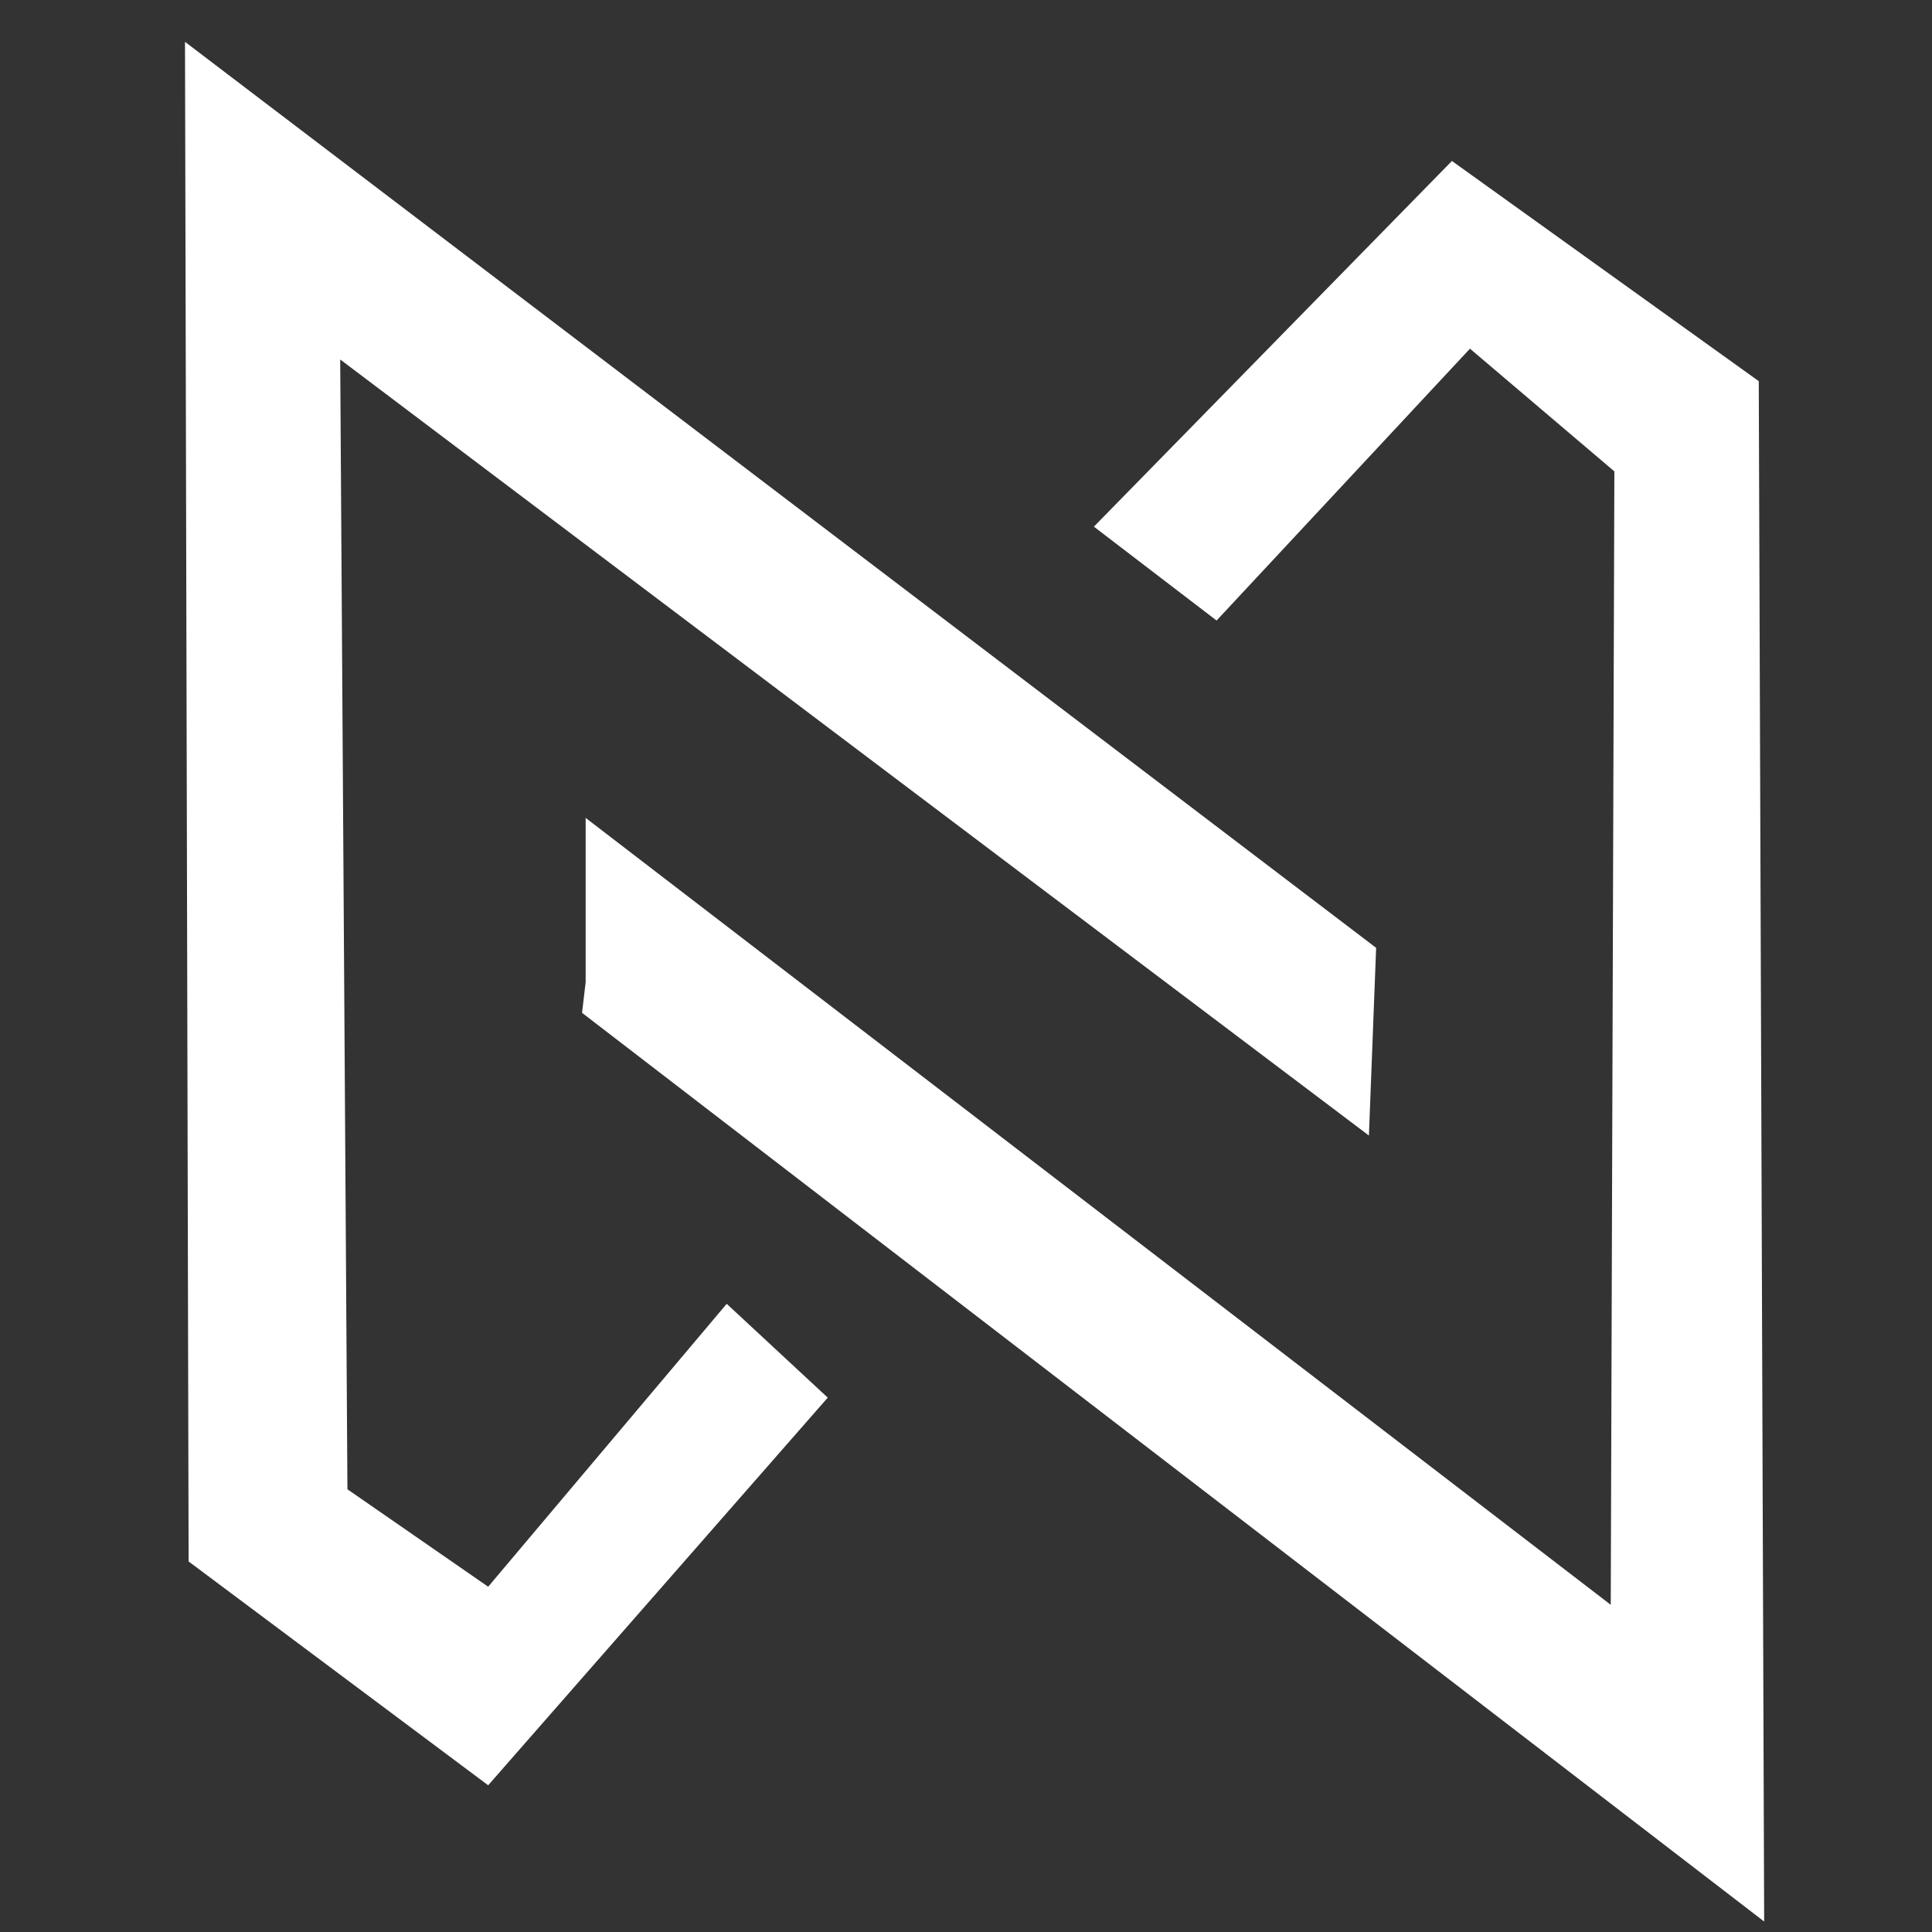
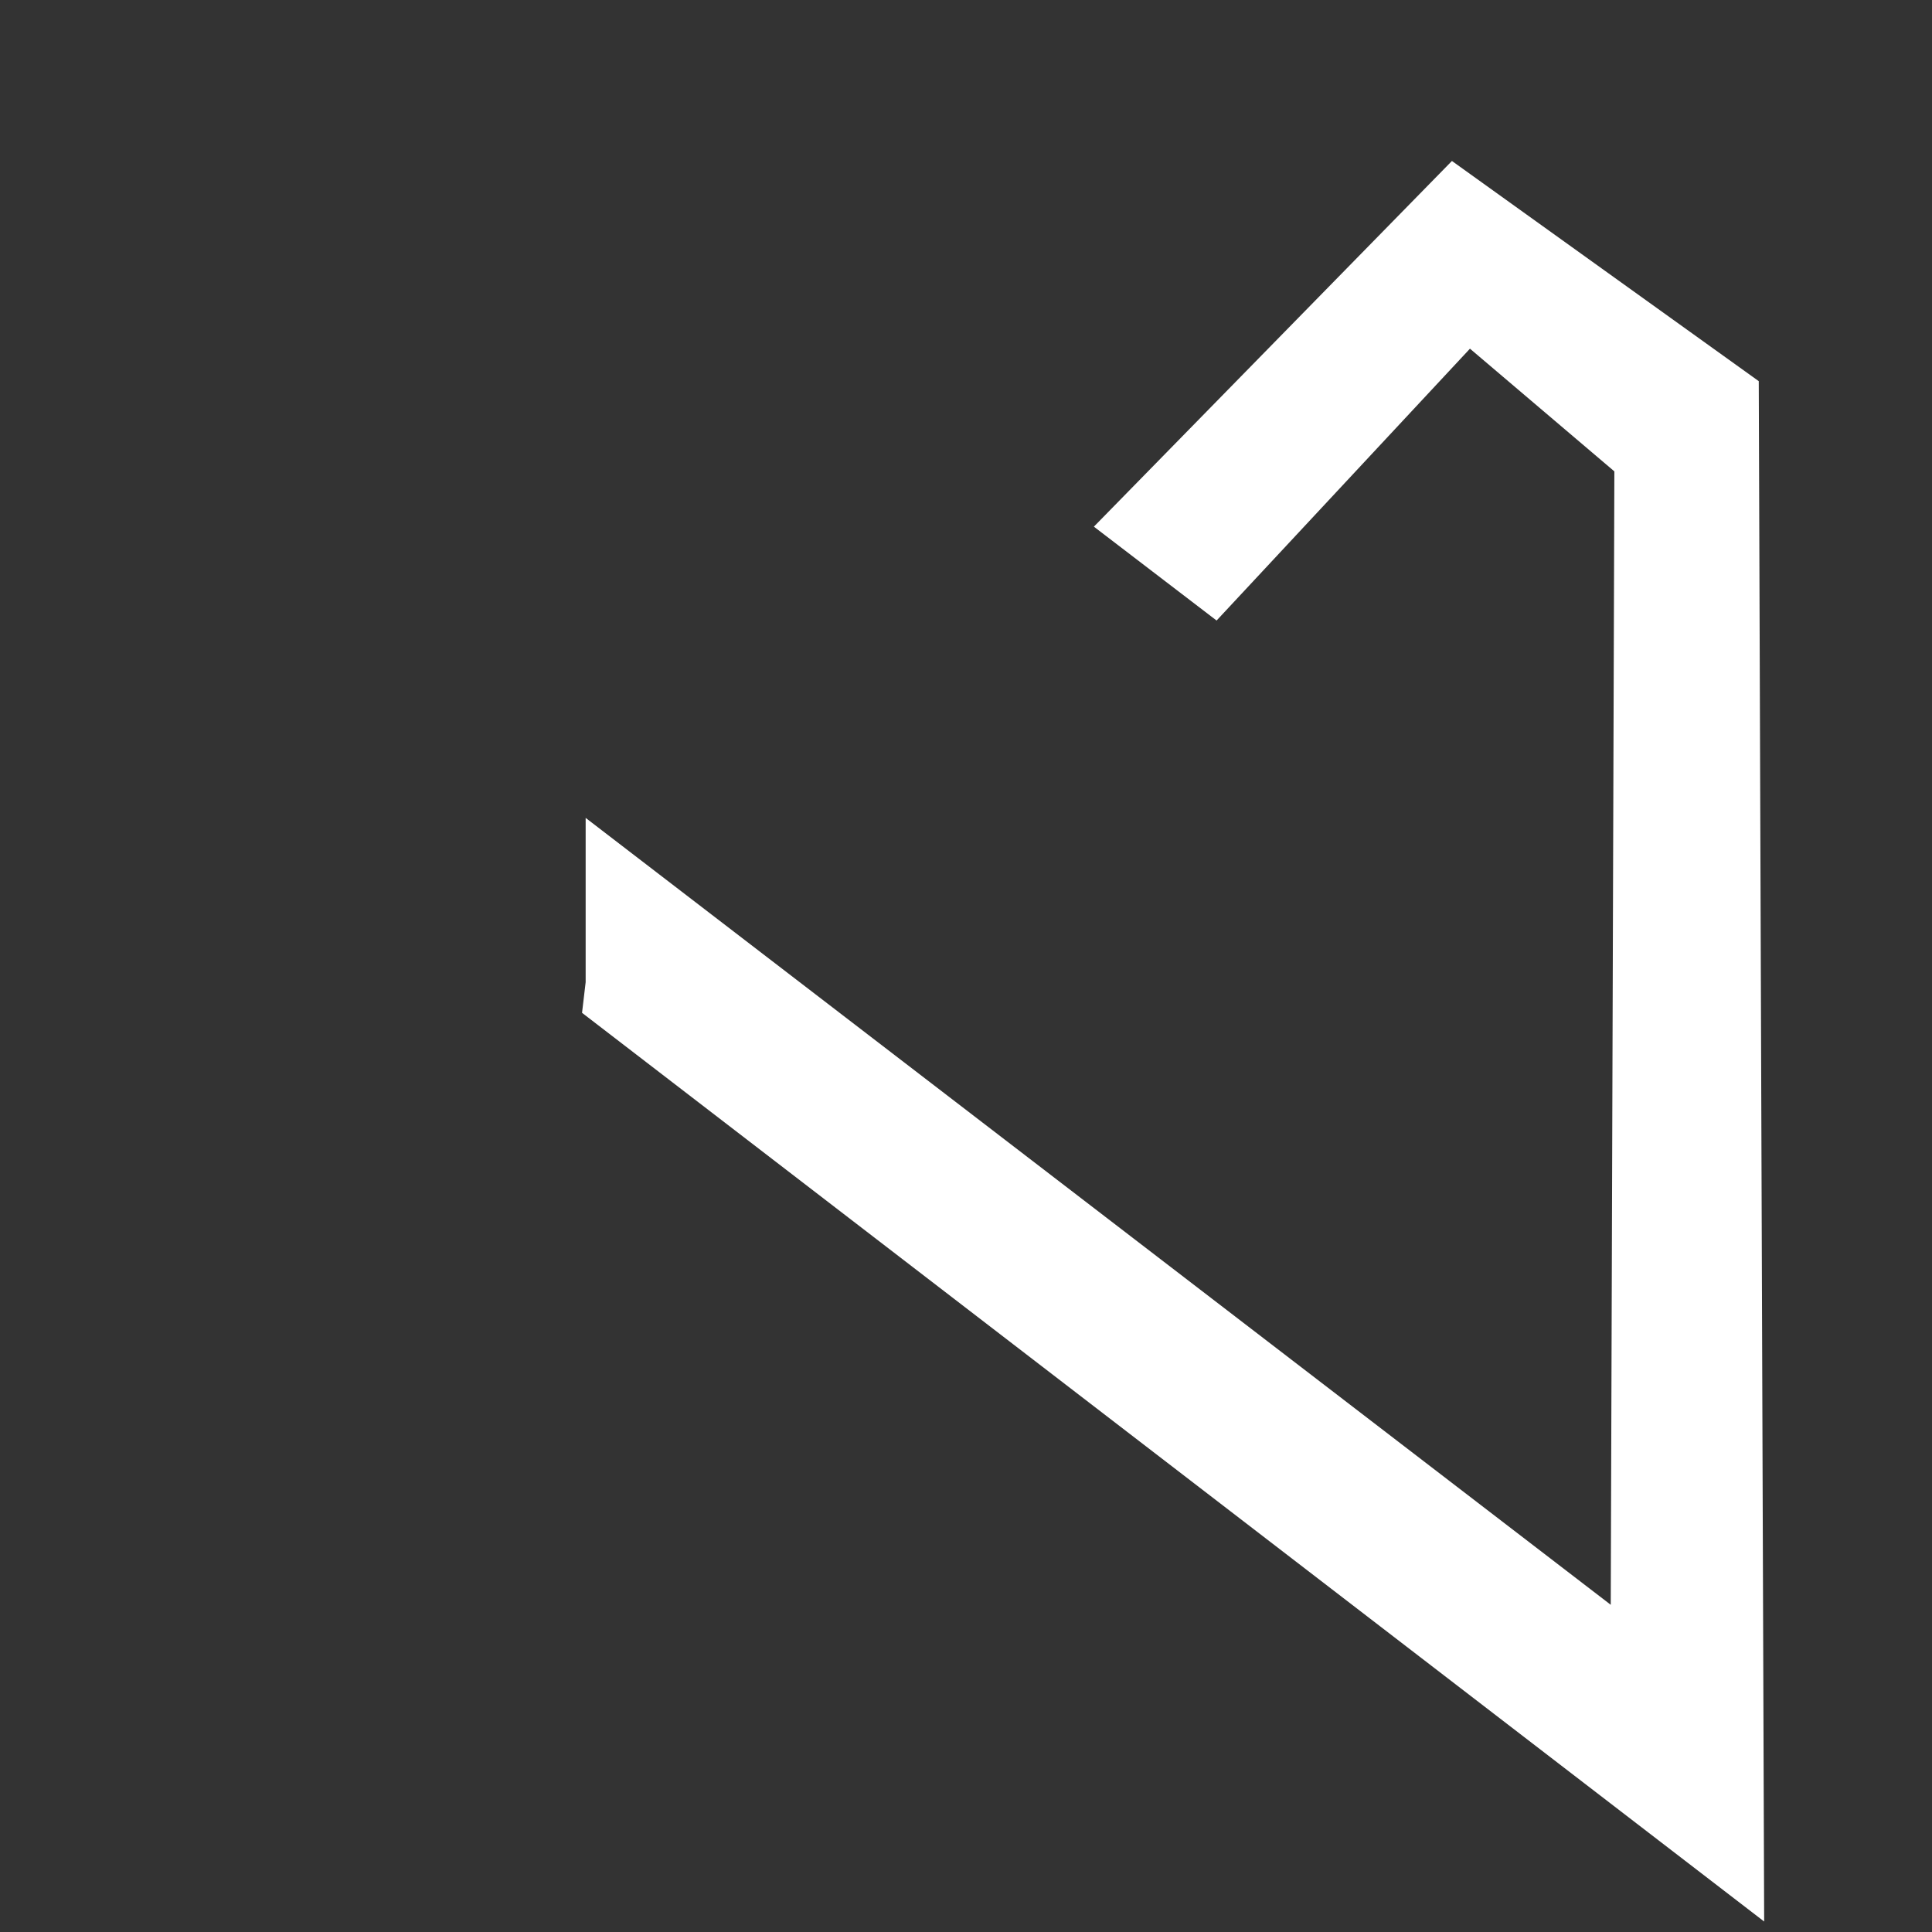
<svg xmlns="http://www.w3.org/2000/svg" xmlns:ns1="http://www.inkscape.org/namespaces/inkscape" xmlns:ns2="http://sodipodi.sourceforge.net/DTD/sodipodi-0.dtd" width="200" height="200" viewBox="0 0 52.917 52.917" version="1.1" id="svg1" xml:space="preserve" ns1:export-filename="nexidelogo.svg" ns1:export-xdpi="96" ns1:export-ydpi="96">
  <rect x="0" y="0" width="52.917" height="52.917" fill="#333333" stroke="none" />
  <ns2:namedview id="namedview1" pagecolor="#ffffff" bordercolor="#000000" borderopacity="0.25" ns1:showpageshadow="2" ns1:pageopacity="0.0" ns1:pagecheckerboard="0" ns1:deskcolor="#d1d1d1" ns1:document-units="mm" />
  <defs id="defs1" />
  <g ns1:label="Layer 1" ns1:groupmode="layer" id="layer1">
-     <path style="fill:#ffffff;fill-opacity:1;stroke:none;stroke-width:0.103;stroke-linecap:round;stroke-linejoin:round;paint-order:fill markers stroke" d="M 22.672,38.281 19.904,35.711 13.371,43.46 9.516,40.791 9.318,9.846 37.494,31.102 37.692,25.961 5.067,1.146 5.166,42.768 13.371,48.898 Z" id="path1" ns2:nodetypes="ccccccccccc" />
    <path style="fill:#ffffff;fill-opacity:1;stroke:none;stroke-width:0.103;stroke-linecap:round;stroke-linejoin:round;paint-order:fill markers stroke" d="M 16.041,26.901 V 22.402 L 44.118,43.955 44.217,12.911 40.262,9.55 33.322,16.996 29.961,14.425 39.768,4.409 48.172,10.44 48.32,52.63 15.942,27.741 Z" id="path2" ns2:nodetypes="cccccccccccc" />
  </g>
</svg>